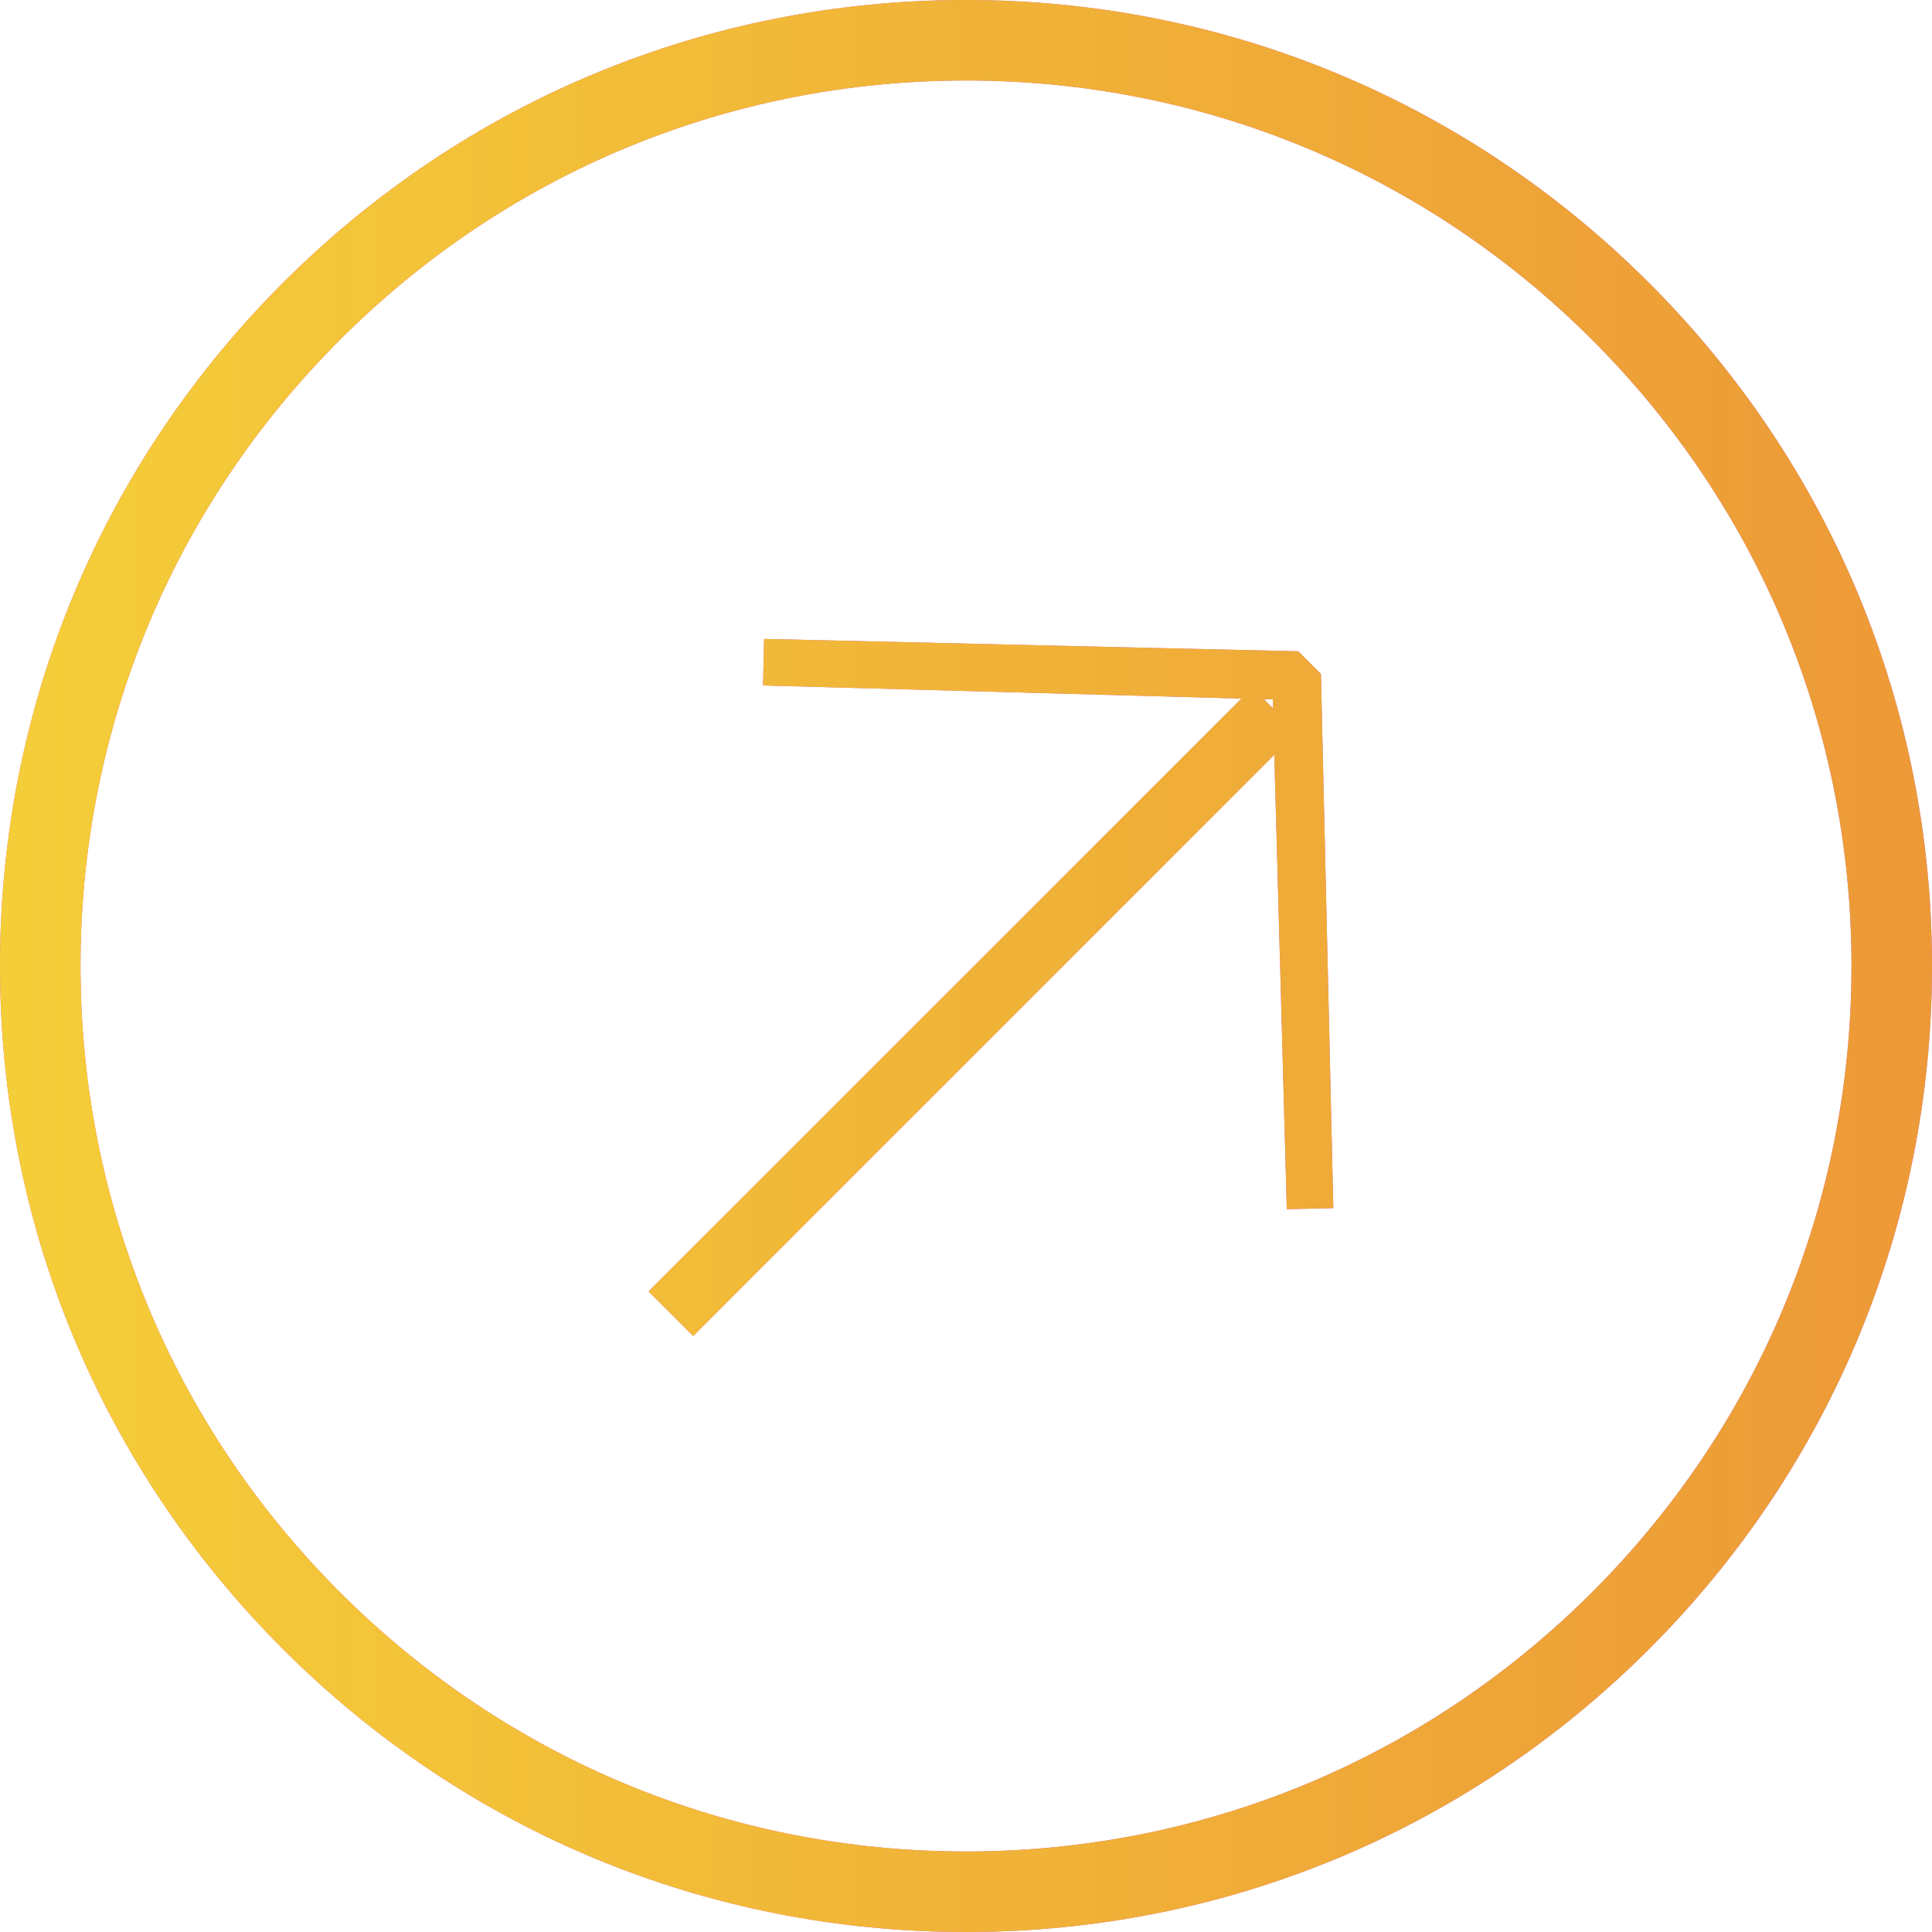
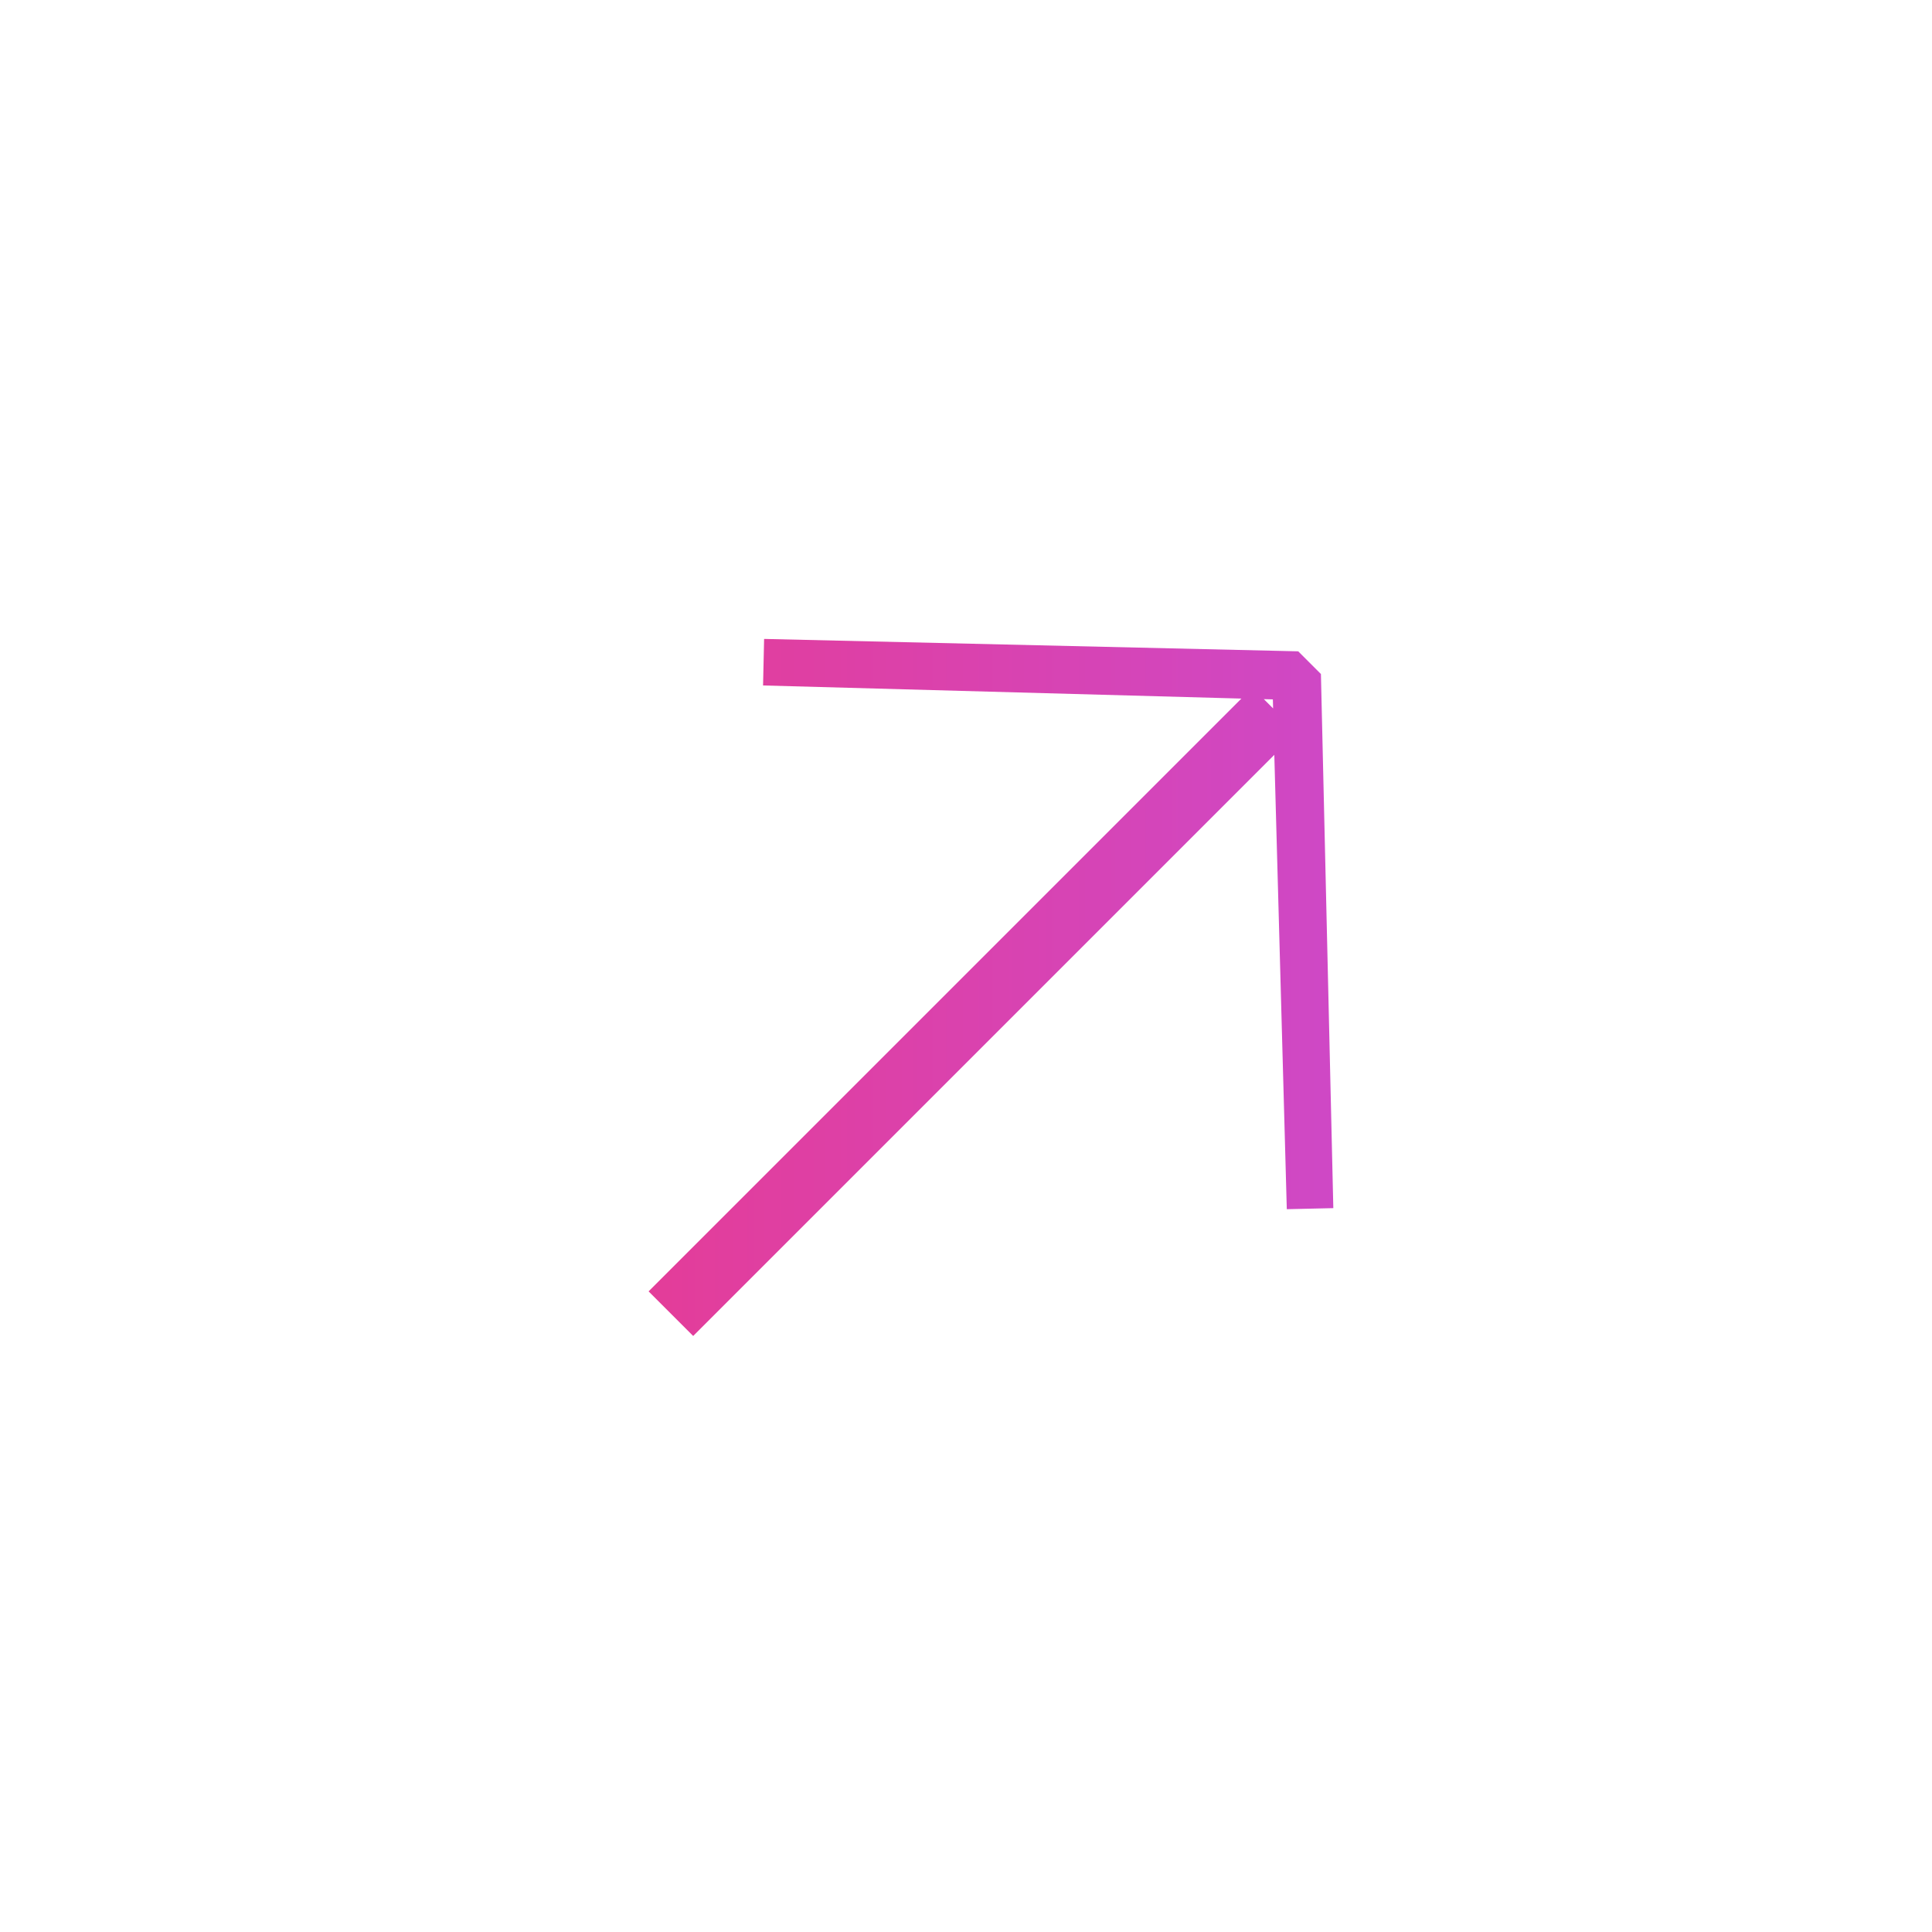
<svg xmlns="http://www.w3.org/2000/svg" width="24px" height="24px" viewBox="0 0 24 24" version="1.1">
  <title>MealPlan/Table/Cell/Icon-Preview-Woman</title>
  <desc>Created with Sketch.</desc>
  <defs>
    <linearGradient x1="-84.69%" y1="50%" x2="176.429%" y2="50%" id="linearGradient-1">
      <stop stop-color="#F53373" offset="0%" />
      <stop stop-color="#BF51E8" offset="100%" />
    </linearGradient>
    <linearGradient x1="0%" y1="50%" x2="100%" y2="50%" id="linearGradient-2">
      <stop stop-color="#F53373" offset="0%" />
      <stop stop-color="#BF51E8" offset="100%" />
    </linearGradient>
    <linearGradient x1="0%" y1="50%" x2="100%" y2="50%" id="linearGradient-3">
      <stop stop-color="#F5E033" offset="0%" />
      <stop stop-color="#F2A124" offset="100%" />
    </linearGradient>
  </defs>
  <g id="Symbols" stroke="none" stroke-width="1" fill="none" fill-rule="evenodd">
    <g id="MealPlan/Table/Cell-Default" transform="translate(-144, -129)">
      <g id="MealPlan/Table/Cell/Icon-Preview-Woman" transform="translate(144, 129)">
        <g id="Right" stroke-width="1" fill-rule="evenodd">
          <path d="M15.83,9.377 L8.611,16.596 L8.057,16.042 L15.421,8.678 L9.479,8.515 L9.492,7.937 L16.127,8.091 L16.409,8.373 L16.563,15.008 L15.985,15.021 L15.83,9.377 Z M15.815,8.8 L15.812,8.688 L15.7,8.685 L15.815,8.8 Z" id="Combined-Shape" fill="url(#linearGradient-1)" fill-rule="nonzero" />
-           <path d="M12,24 L12,24 C15.206,24 18.219,22.751 20.486,20.485 C22.752,18.219 24,15.205 24,12 C24,8.794 22.752,5.781 20.485,3.514 C18.219,1.248 15.206,0 12,0 L12,0 C8.794,0 5.781,1.248 3.514,3.515 C1.248,5.781 -0,8.795 8.44628799e-08,12 C8.44628799e-08,15.206 1.248,18.219 3.515,20.485 C5.781,22.752 8.794,24 12,24 Z M4.222,4.222 C6.299,2.144 9.061,1 12,1 L12.001,1 C14.939,1 17.701,2.144 19.779,4.222 C21.856,6.299 23,9.062 23,12 C23,14.938 21.856,17.701 19.779,19.778 C17.701,21.856 14.939,23 12,23 L11.999,23 C9.061,23 6.299,21.856 4.221,19.778 C2.144,17.701 1,14.939 1,12 C1,9.062 2.144,6.299 4.222,4.222 Z" id="Shape" fill="url(#linearGradient-2)" fill-rule="nonzero" />
        </g>
-         <path d="M15.83,9.377 L8.611,16.596 L8.057,16.042 L15.421,8.678 L9.479,8.515 L9.492,7.937 L16.127,8.091 L16.409,8.373 L16.563,15.008 L15.985,15.021 L15.83,9.377 Z M15.815,8.8 L15.812,8.688 L15.7,8.685 L15.815,8.8 Z M12,24 L12,24 C15.206,24 18.219,22.751 20.486,20.485 C22.752,18.219 24,15.205 24,12 C24,8.794 22.752,5.781 20.485,3.514 C18.219,1.248 15.206,0 12,0 L12,0 C8.794,0 5.781,1.248 3.514,3.515 C1.248,5.781 -0,8.795 8.44628799e-08,12 C8.44628799e-08,15.206 1.248,18.219 3.515,20.485 C5.781,22.752 8.794,24 12,24 Z M4.222,4.222 C6.299,2.144 9.061,1 12,1 L12.001,1 C14.939,1 17.701,2.144 19.779,4.222 C21.856,6.299 23,9.062 23,12 C23,14.938 21.856,17.701 19.779,19.778 C17.701,21.856 14.939,23 12,23 L11.999,23 C9.061,23 6.299,21.856 4.221,19.778 C2.144,17.701 1,14.939 1,12 C1,9.062 2.144,6.299 4.222,4.222 Z" id="Combined-Shape" fill-opacity="0.9" fill="url(#linearGradient-3)" fill-rule="nonzero" />
      </g>
    </g>
  </g>
</svg>